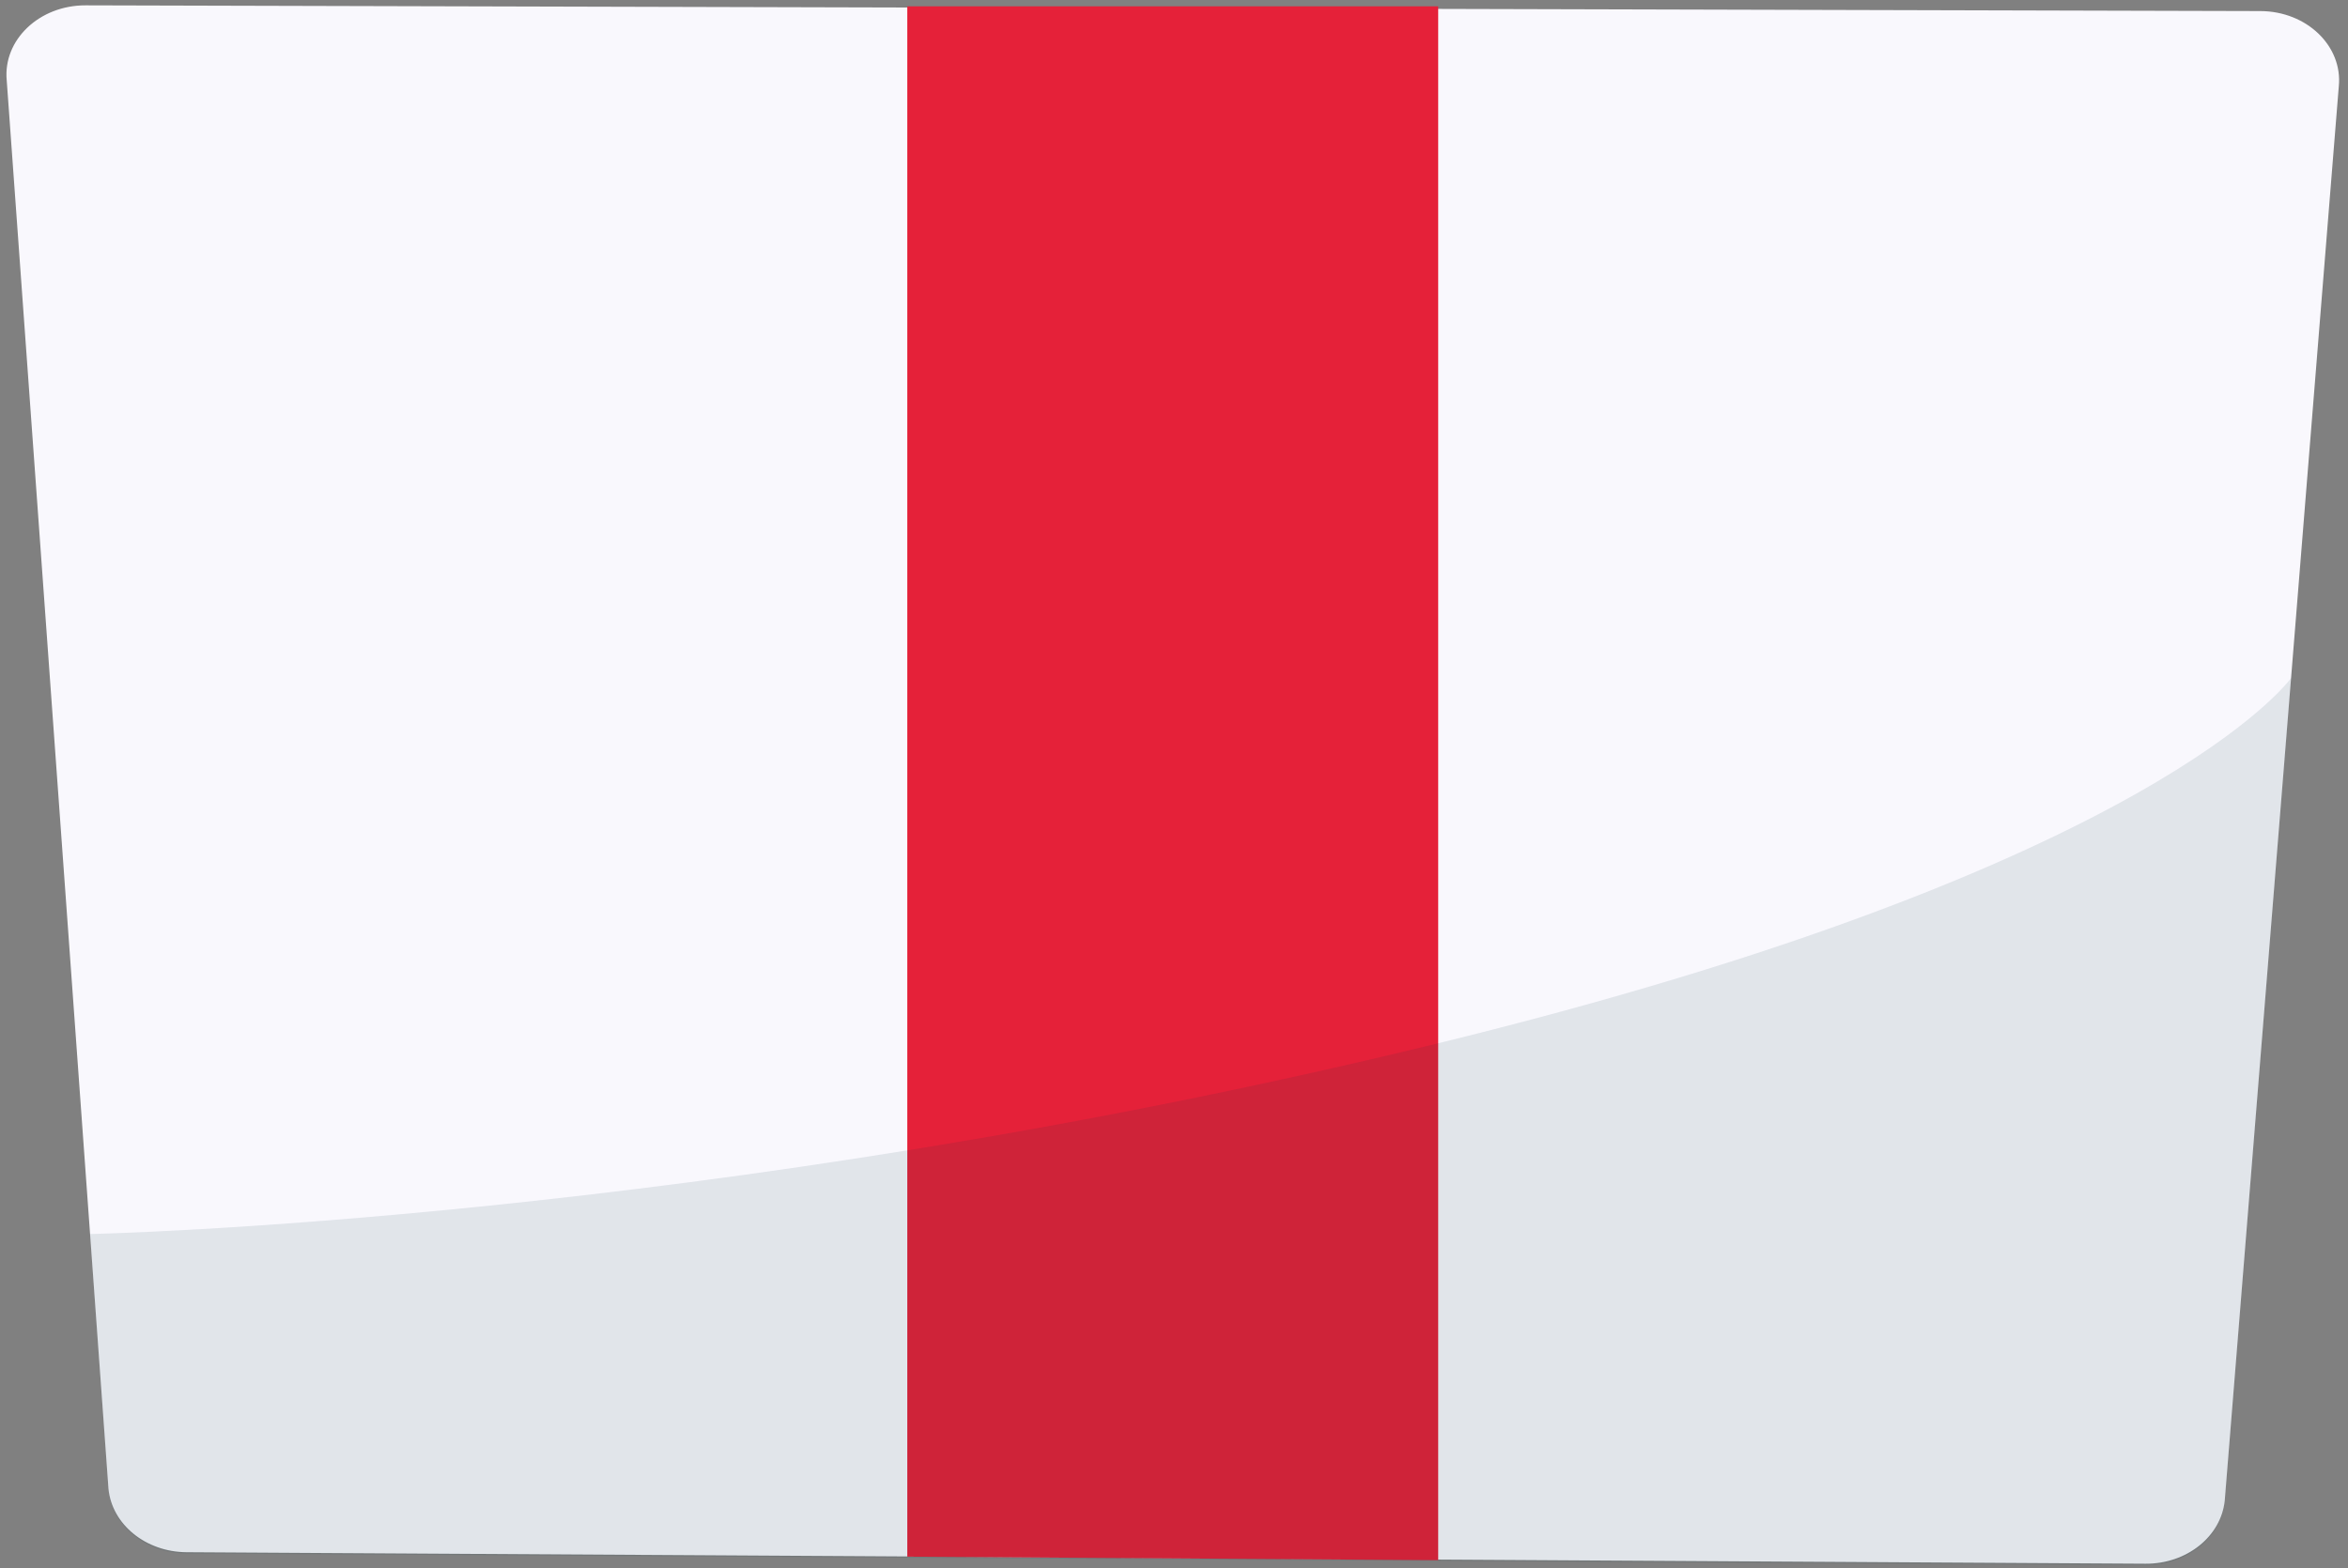
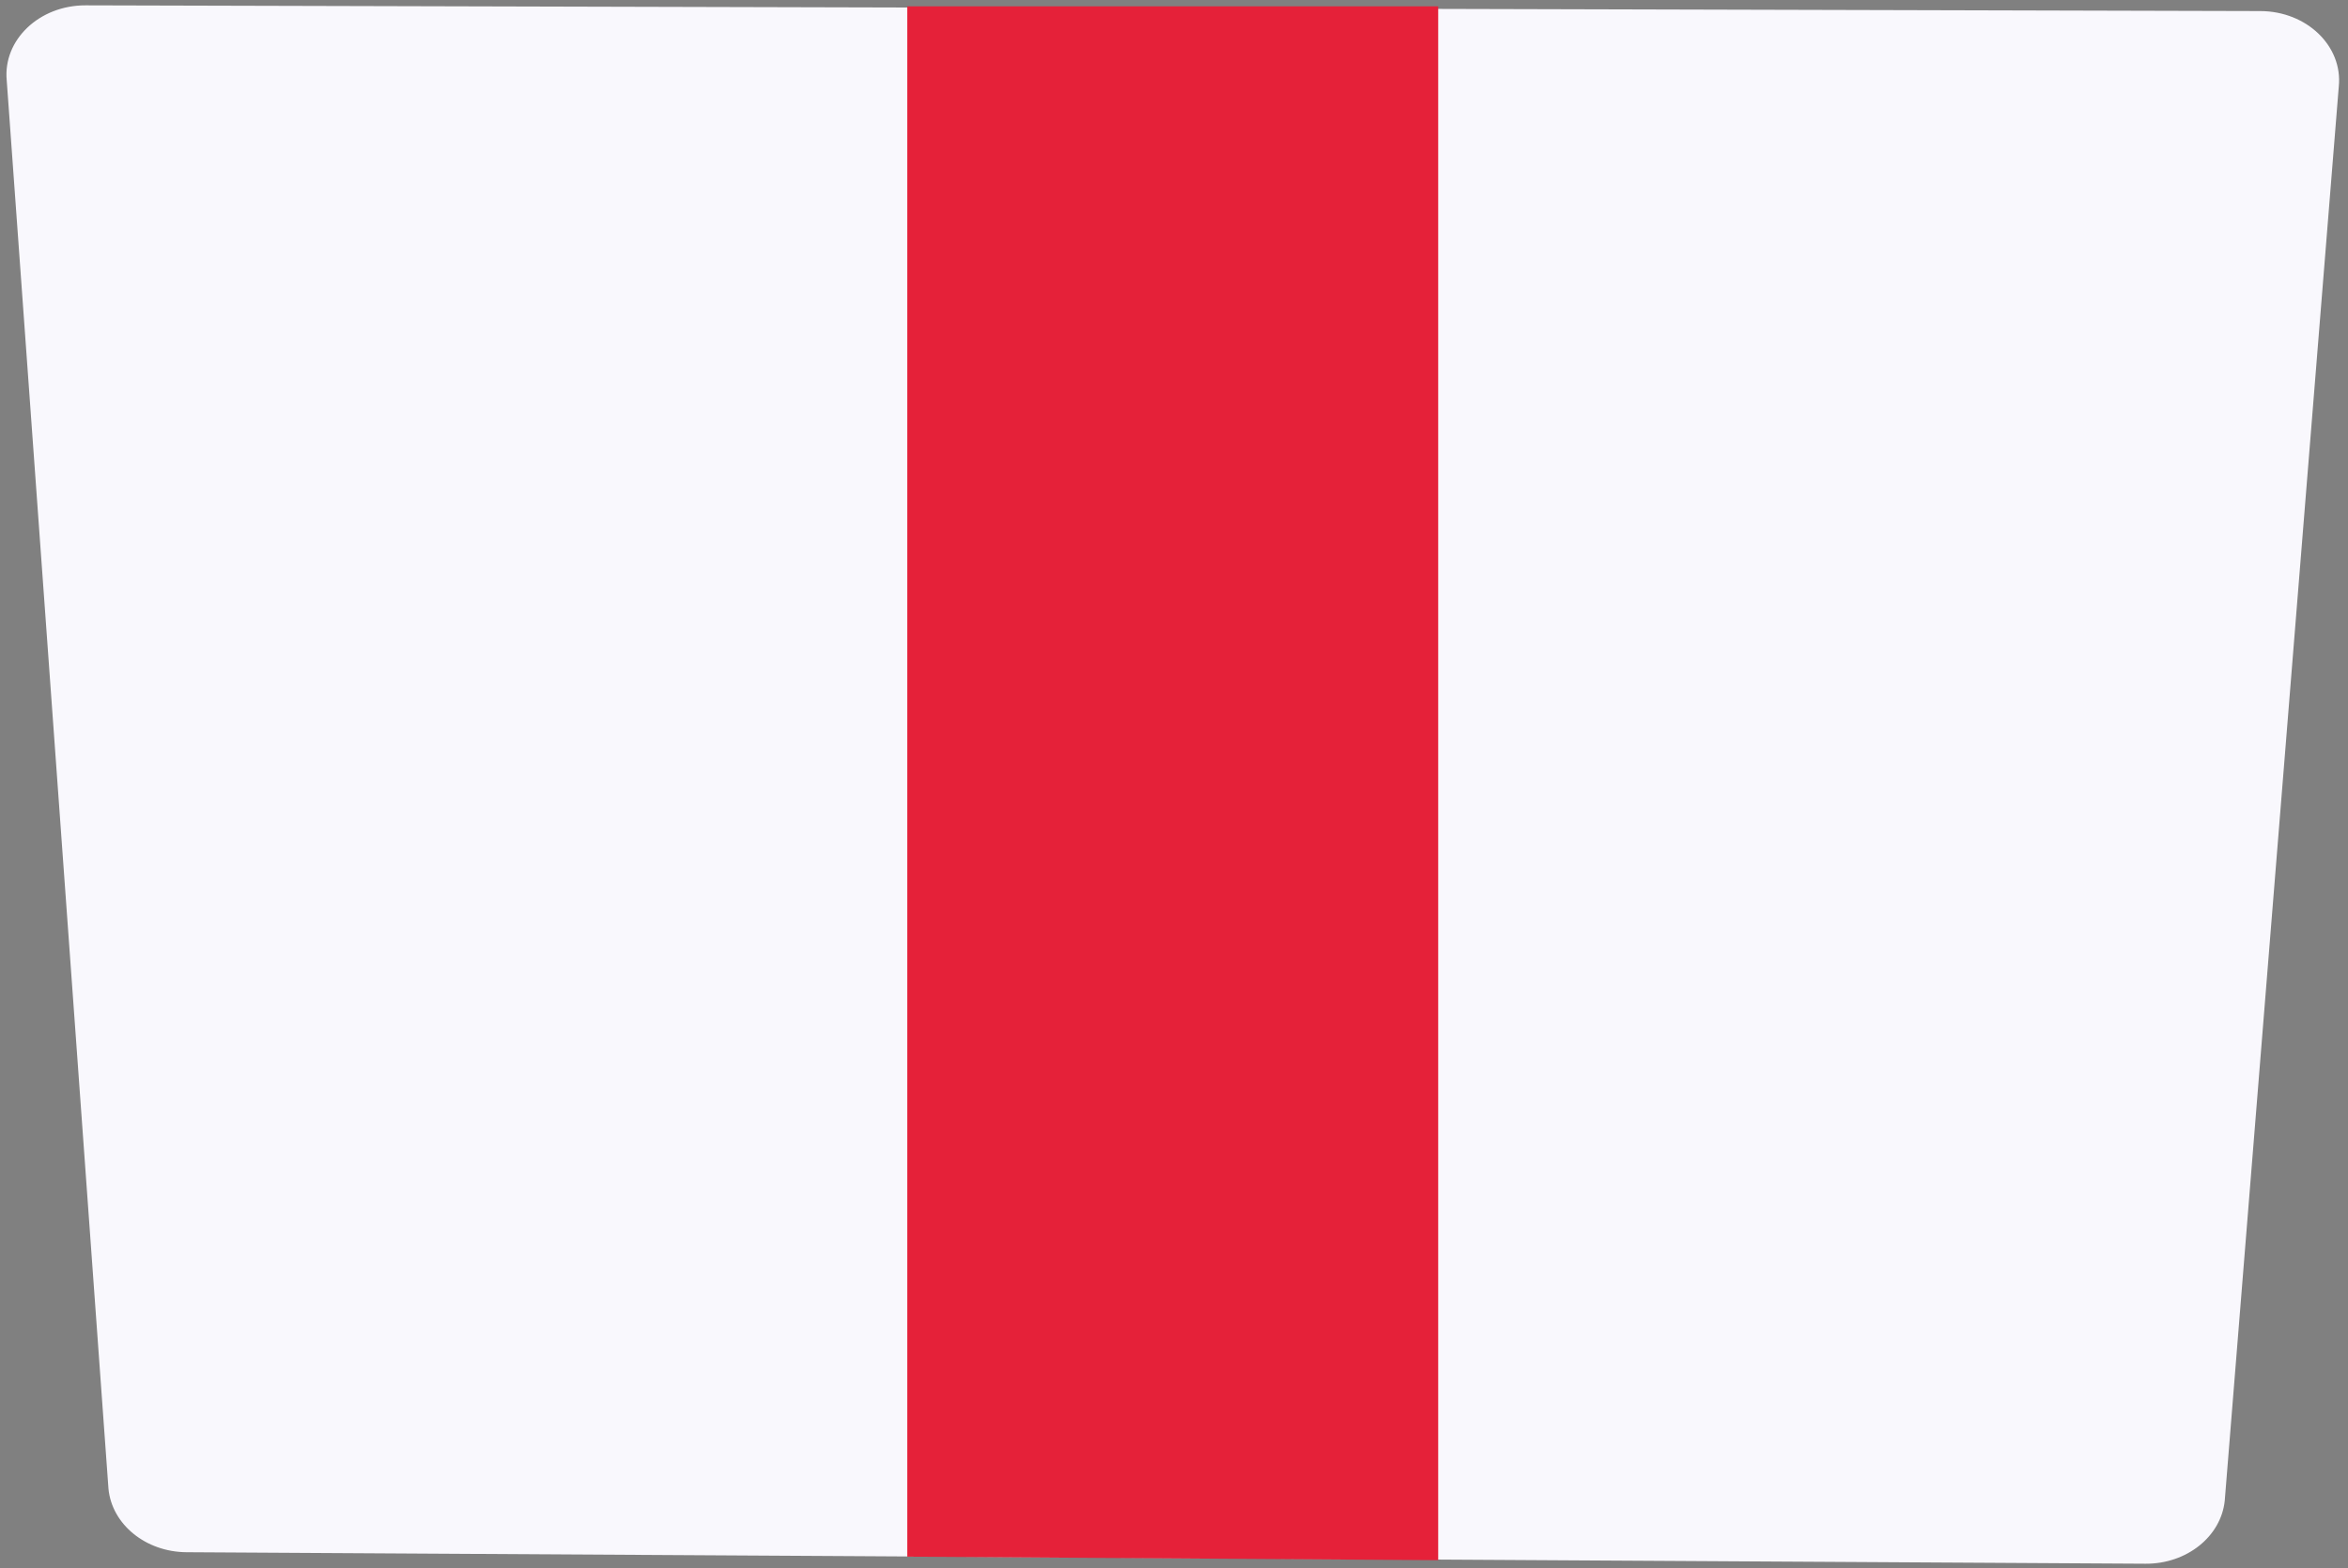
<svg xmlns="http://www.w3.org/2000/svg" width="220" height="147" viewBox="0 0 220 147" fill="none">
  <rect x="0" y="0" width="220" height="147" fill="#808080" stroke="none" />
  <g id="Group">
    <g id="Group_2">
      <path id="Vector" d="M201.035 146.559L17.48 145.481C13.656 145.458 10.484 142.878 10.163 139.532L0.63 7.537C0.267 3.742 3.683 0.489 8.02 0.501L211.794 1.038C216.126 1.05 219.519 4.314 219.137 8.104L208.452 140.64C208.111 144.007 204.885 146.582 201.035 146.559Z" fill="#F9F8FD" />
    </g>
    <g id="Group_3">
      <path id="Vector_2" d="M134.754 146.229L85.01 145.897V0.593H134.754V146.229Z" fill="#E52139" />
    </g>
    <g id="Group_4" opacity="0.1">
      <g id="Group_5">
-         <path id="Vector_3" d="M214.678 63.53L208.452 140.759C208.111 144.126 204.886 146.701 201.037 146.678L17.481 145.6C13.657 145.577 10.485 142.997 10.164 139.651L8.432 115.659C8.432 115.659 66.253 114.489 134.258 97.901C202.262 81.314 214.678 63.53 214.678 63.53Z" fill="#002F42" />
-       </g>
+         </g>
    </g>
  </g>
</svg>